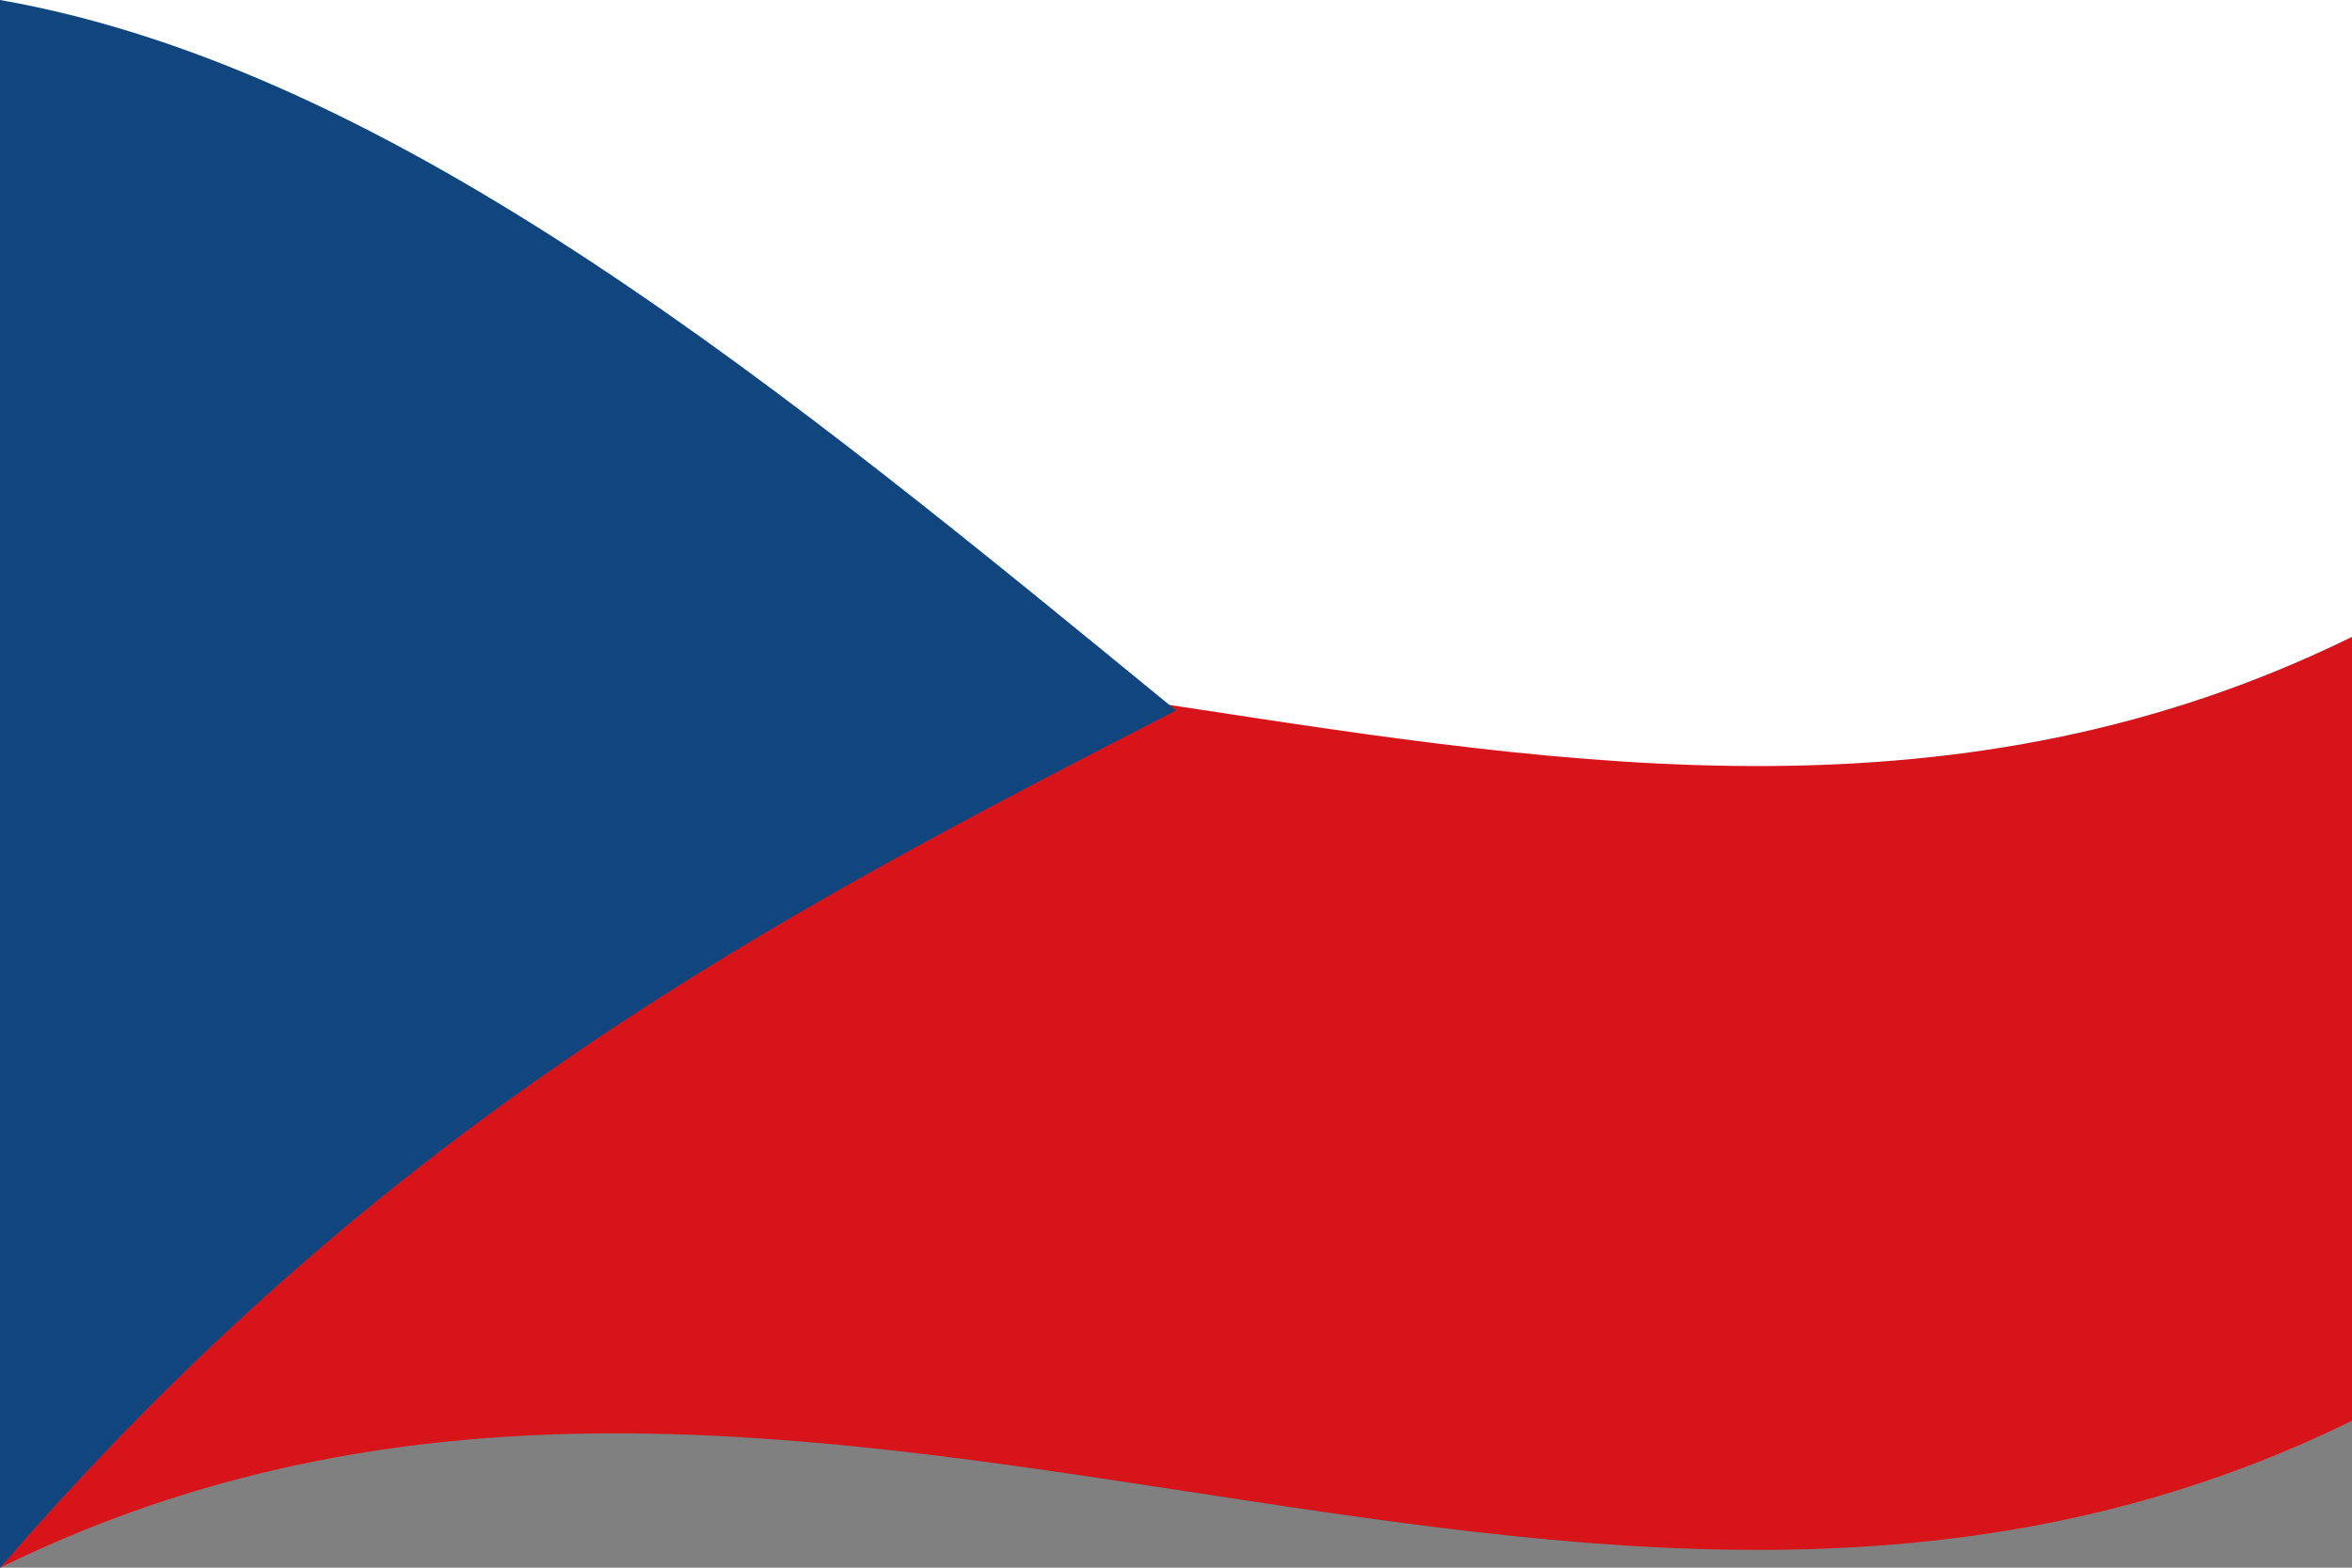
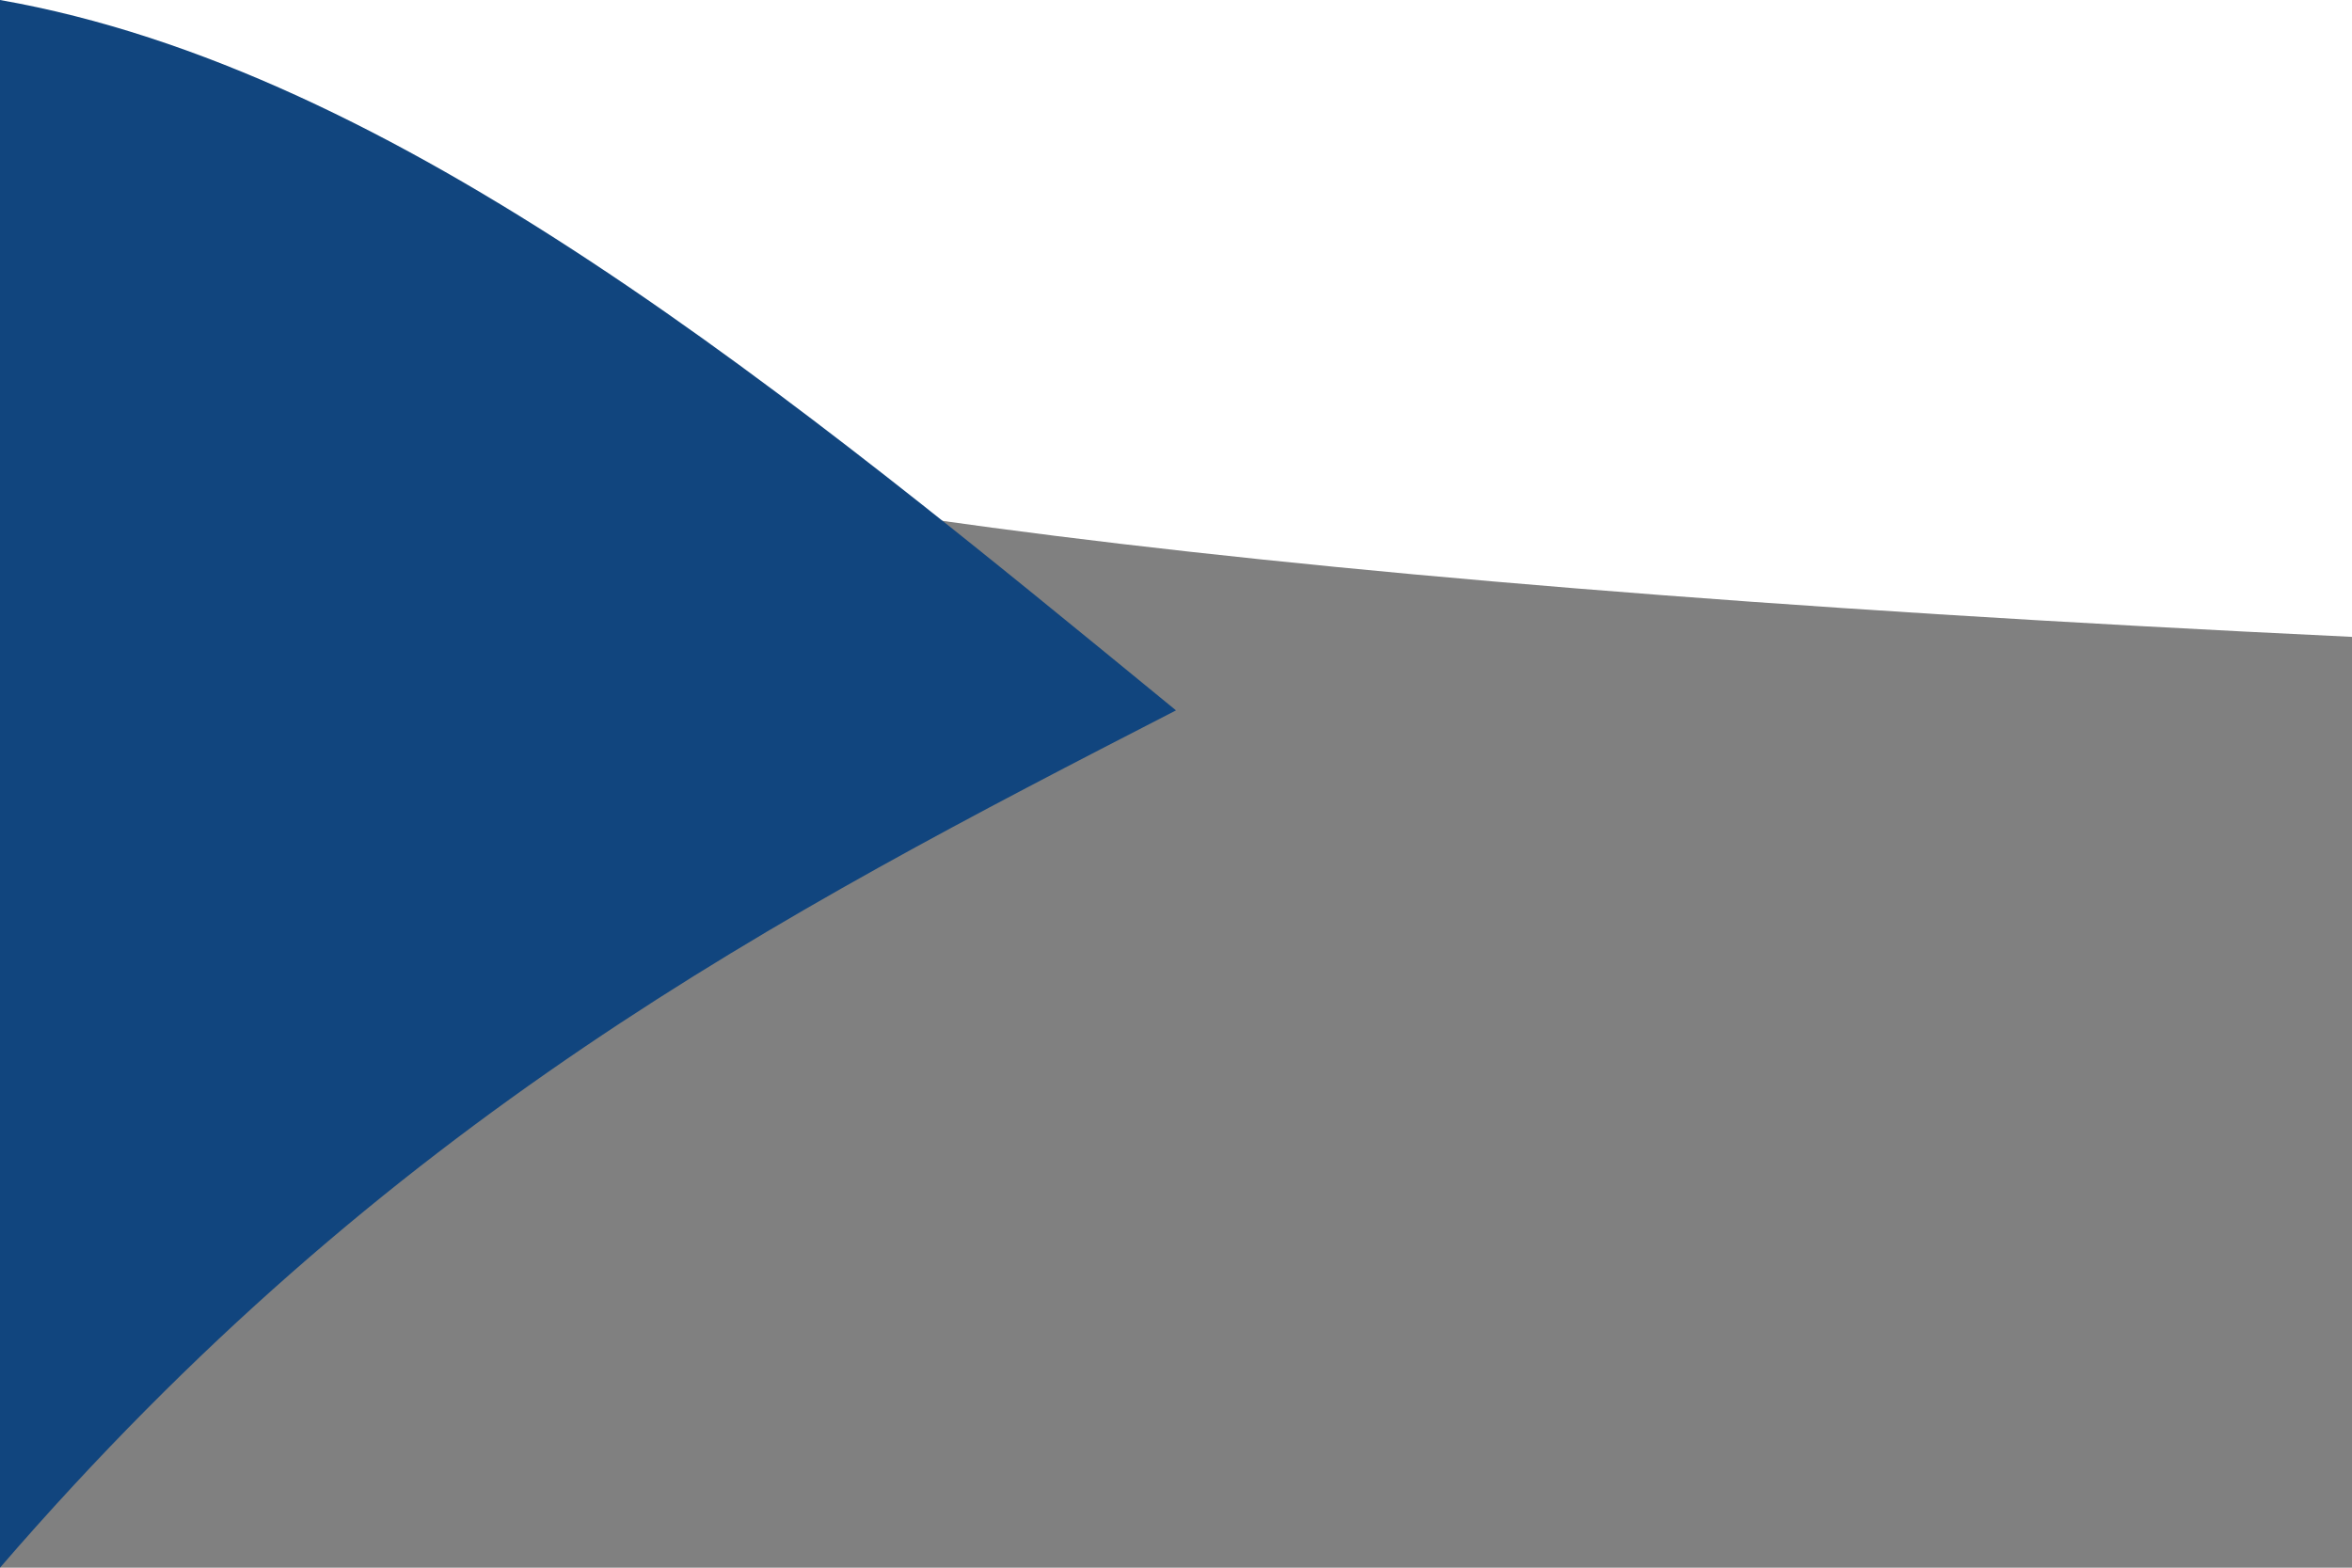
<svg xmlns="http://www.w3.org/2000/svg" version="1.0" width="900" height="600">
  <rect width="100%" height="100%" fill="#808080" stroke="none" />
  <defs />
-   <path fill="#d7141a" d="M0,0 C297.87,-146.23 595.09,93.42 900,-56.25 C900,141.75 900,339.75 900,543.75 C602.13,689.98 304.91,450.33 0,600 C0,402 0,204 0,0" />
-   <path fill="#fff" d="M0,0 C297.87,-146.23 595.09,93.42 900,-56.25 C900,42.75 900,141.75 900,243.75 C602.13,389.98 304.91,150.33 0,300 C0,201 0,102 0,0" />
+   <path fill="#fff" d="M0,0 C297.87,-146.23 595.09,93.42 900,-56.25 C900,42.75 900,141.75 900,243.75 C0,201 0,102 0,0" />
  <path fill="#11457e" d="M450,271.88 C302.04,150.69 152.68,26.81 0,0 C0,198 0,396 0,600 C148.67,427.87 296.96,350.59 450,271.88" />
</svg>